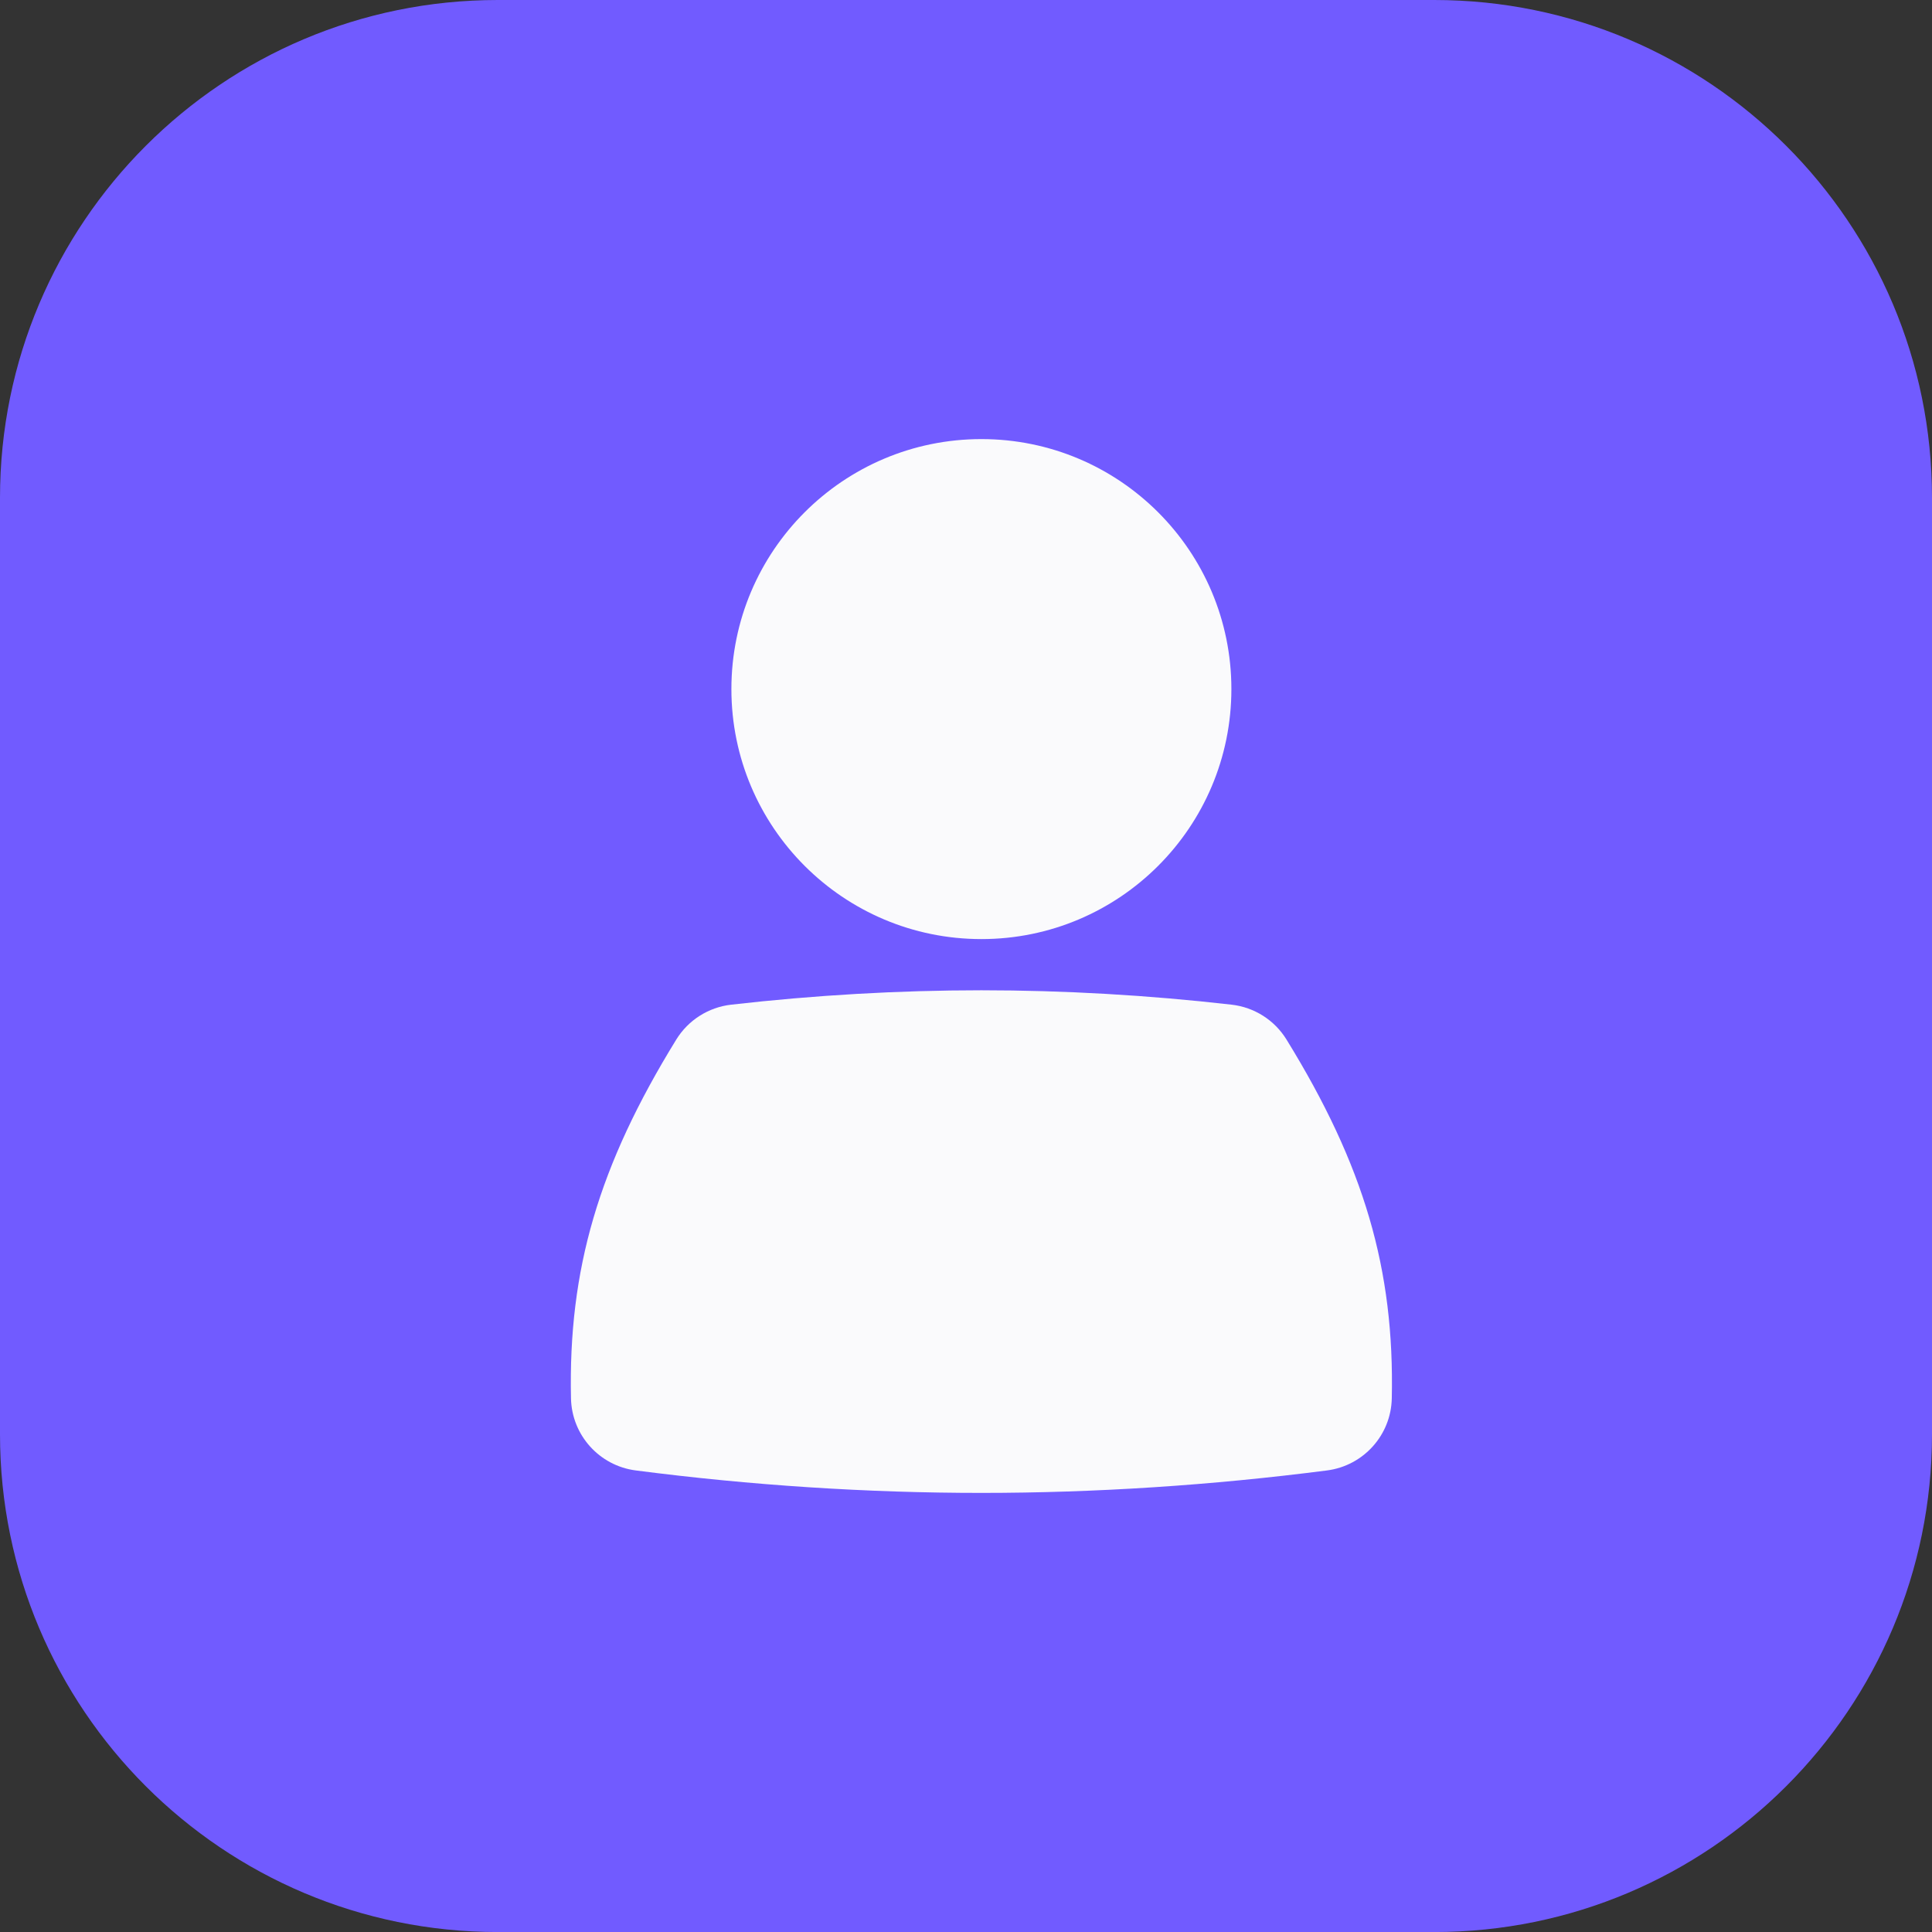
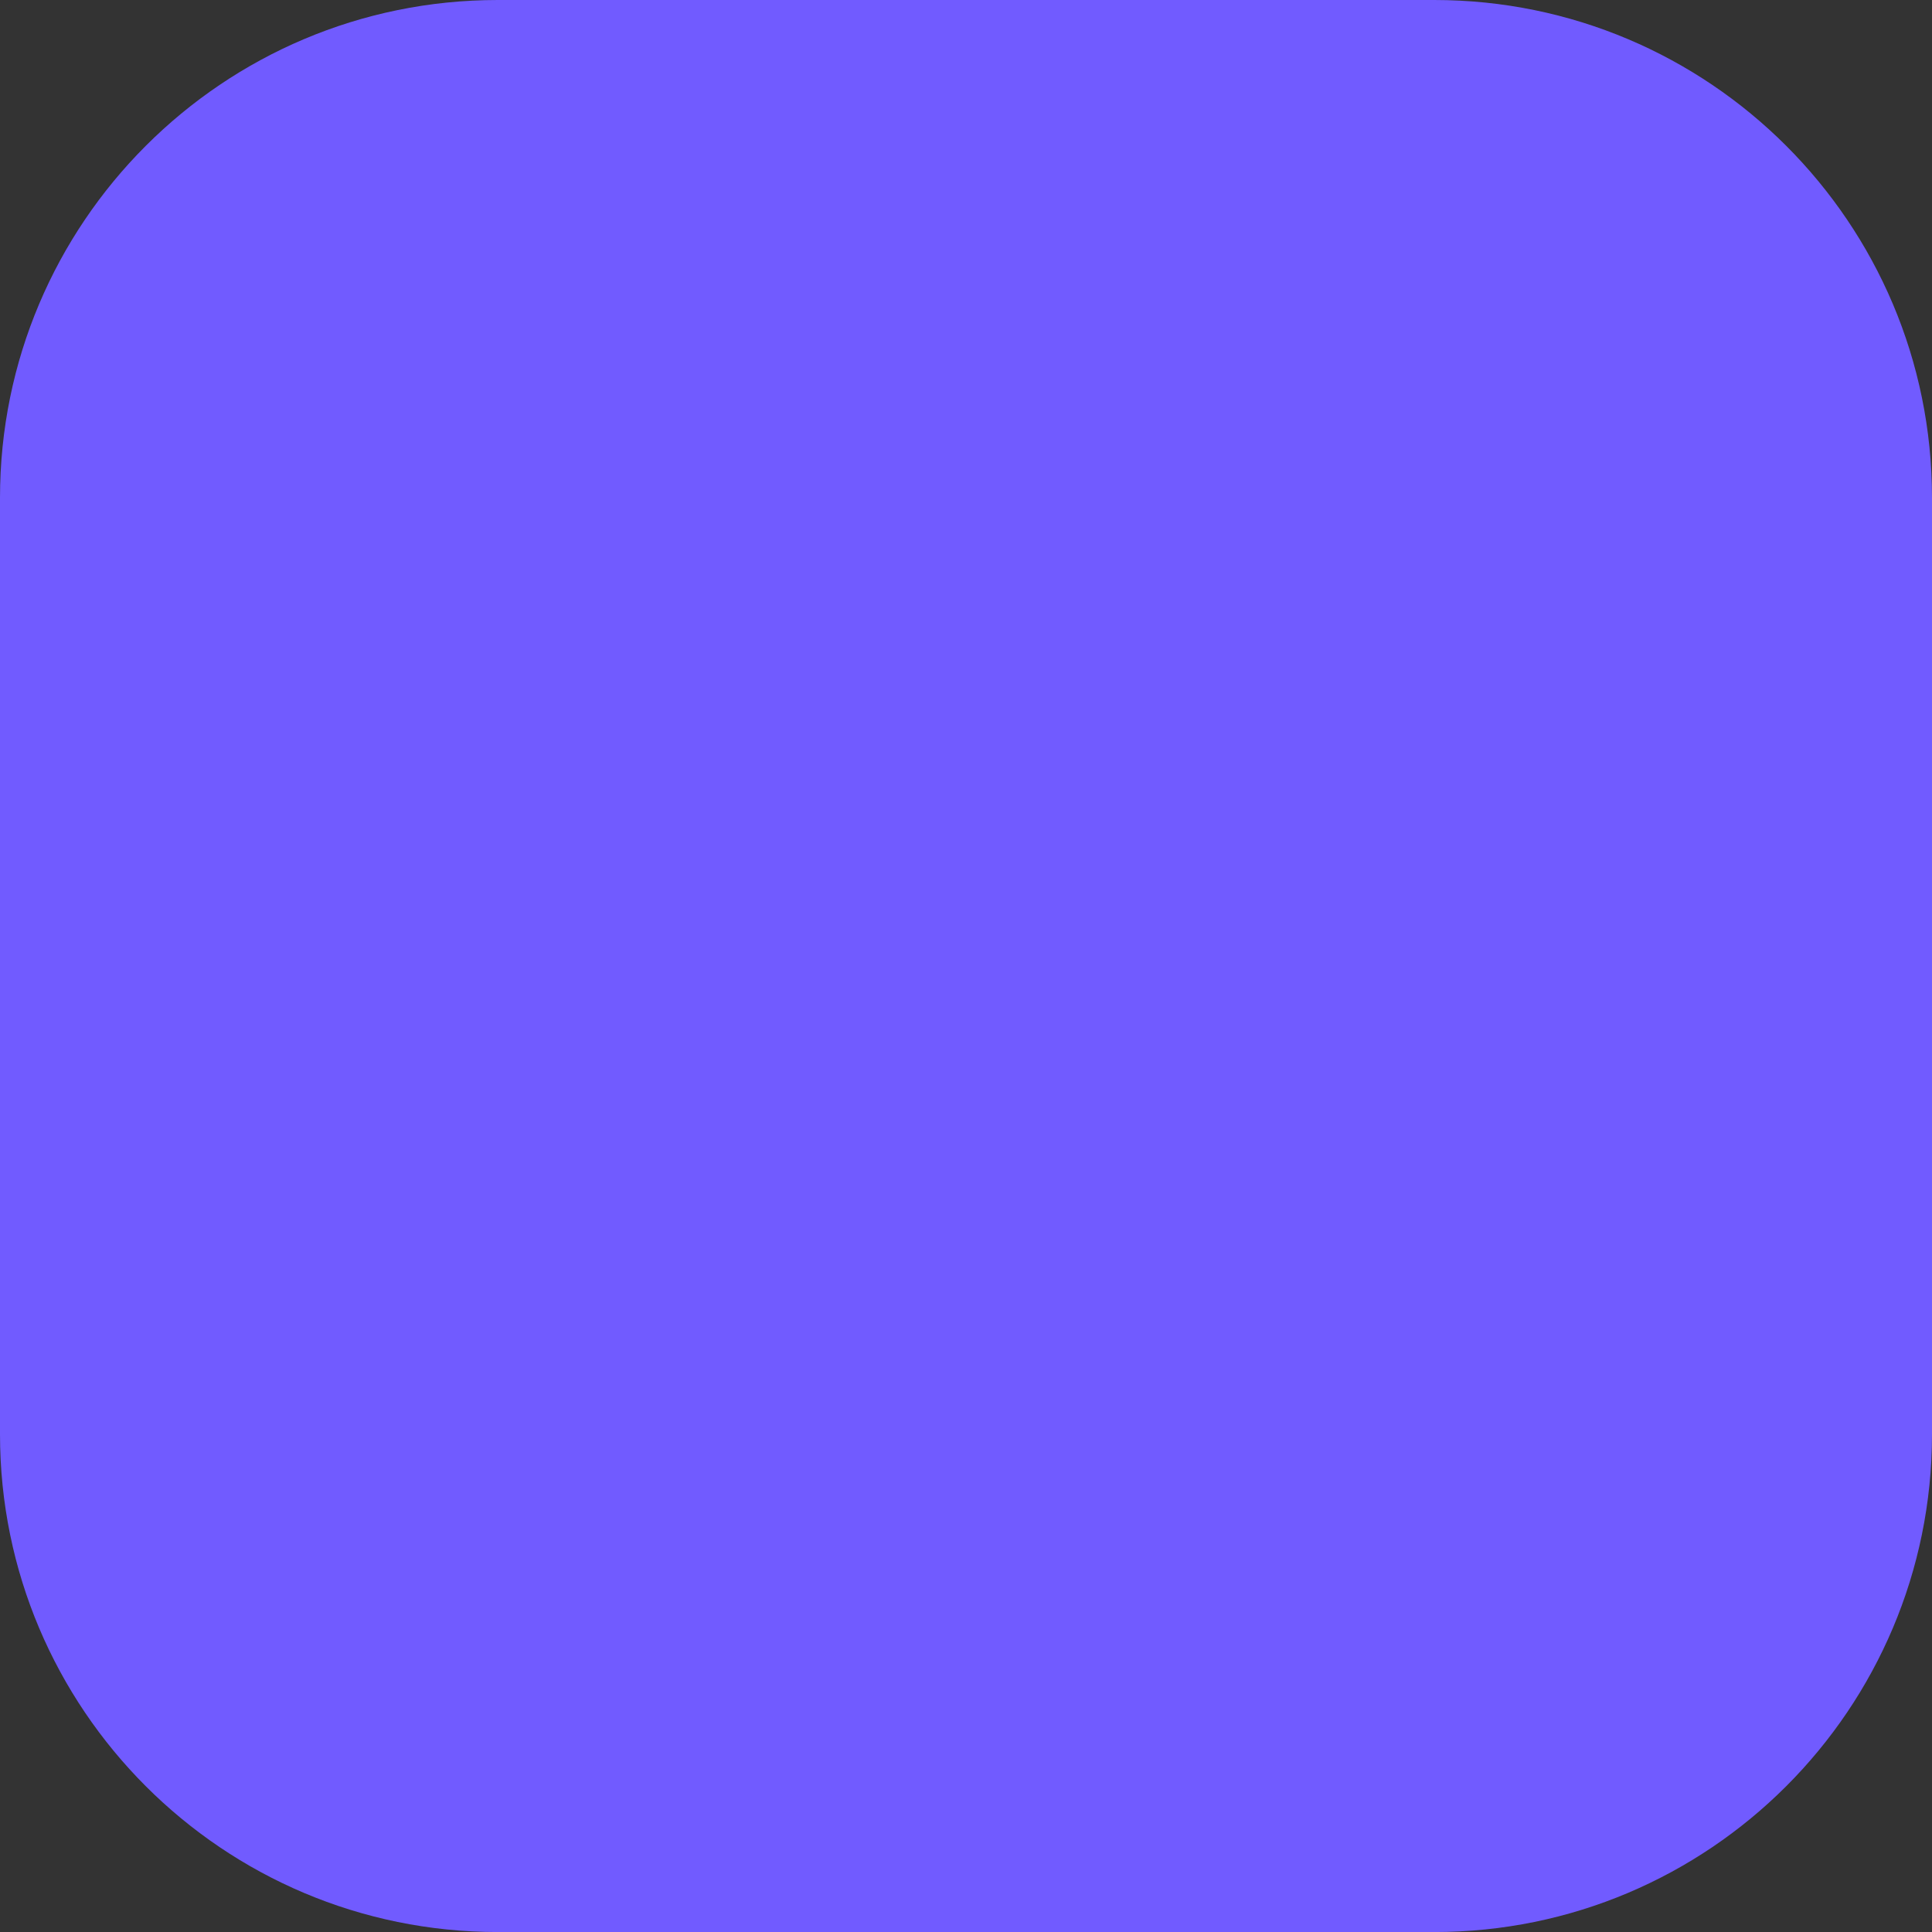
<svg xmlns="http://www.w3.org/2000/svg" width="44" height="44" viewBox="0 0 44 44" fill="none">
  <rect x="0" y="0" width="44" height="44" fill="#333333" stroke="none" />
  <g clip-path="url(#clip0_347_7)">
    <path d="M32.663 0H11.337C5.076 0 0 5.076 0 11.337V32.664C0 38.925 5.076 44.001 11.337 44.001H32.663C38.924 44.001 44 38.925 44 32.664V11.337C44 5.076 38.924 0 32.663 0Z" fill="#715BFF" />
-     <path d="M28.044 15.693C28.044 18.837 25.495 21.387 22.351 21.387C19.206 21.387 16.657 18.837 16.657 15.693C16.657 12.549 19.206 10 22.351 10C25.495 10 28.044 12.549 28.044 15.693Z" fill="#FAFAFC" />
-     <path d="M22.35 22.553C20.474 22.553 18.556 22.663 16.65 22.881C16.136 22.94 15.675 23.232 15.403 23.673C13.635 26.542 12.94 28.911 13.004 31.849C13.023 32.684 13.649 33.38 14.477 33.488C17.101 33.828 19.75 34 22.349 34C24.948 34 27.597 33.827 30.224 33.488C31.052 33.38 31.679 32.684 31.697 31.849C31.761 28.911 31.066 26.542 29.298 23.673C29.026 23.232 28.566 22.94 28.051 22.881C26.145 22.663 24.227 22.553 22.35 22.553Z" fill="#FAFAFC" />
  </g>
  <defs>
    <clipPath id="clip0_347_7">
      <rect width="44" height="44" fill="white" />
    </clipPath>
  </defs>
</svg>